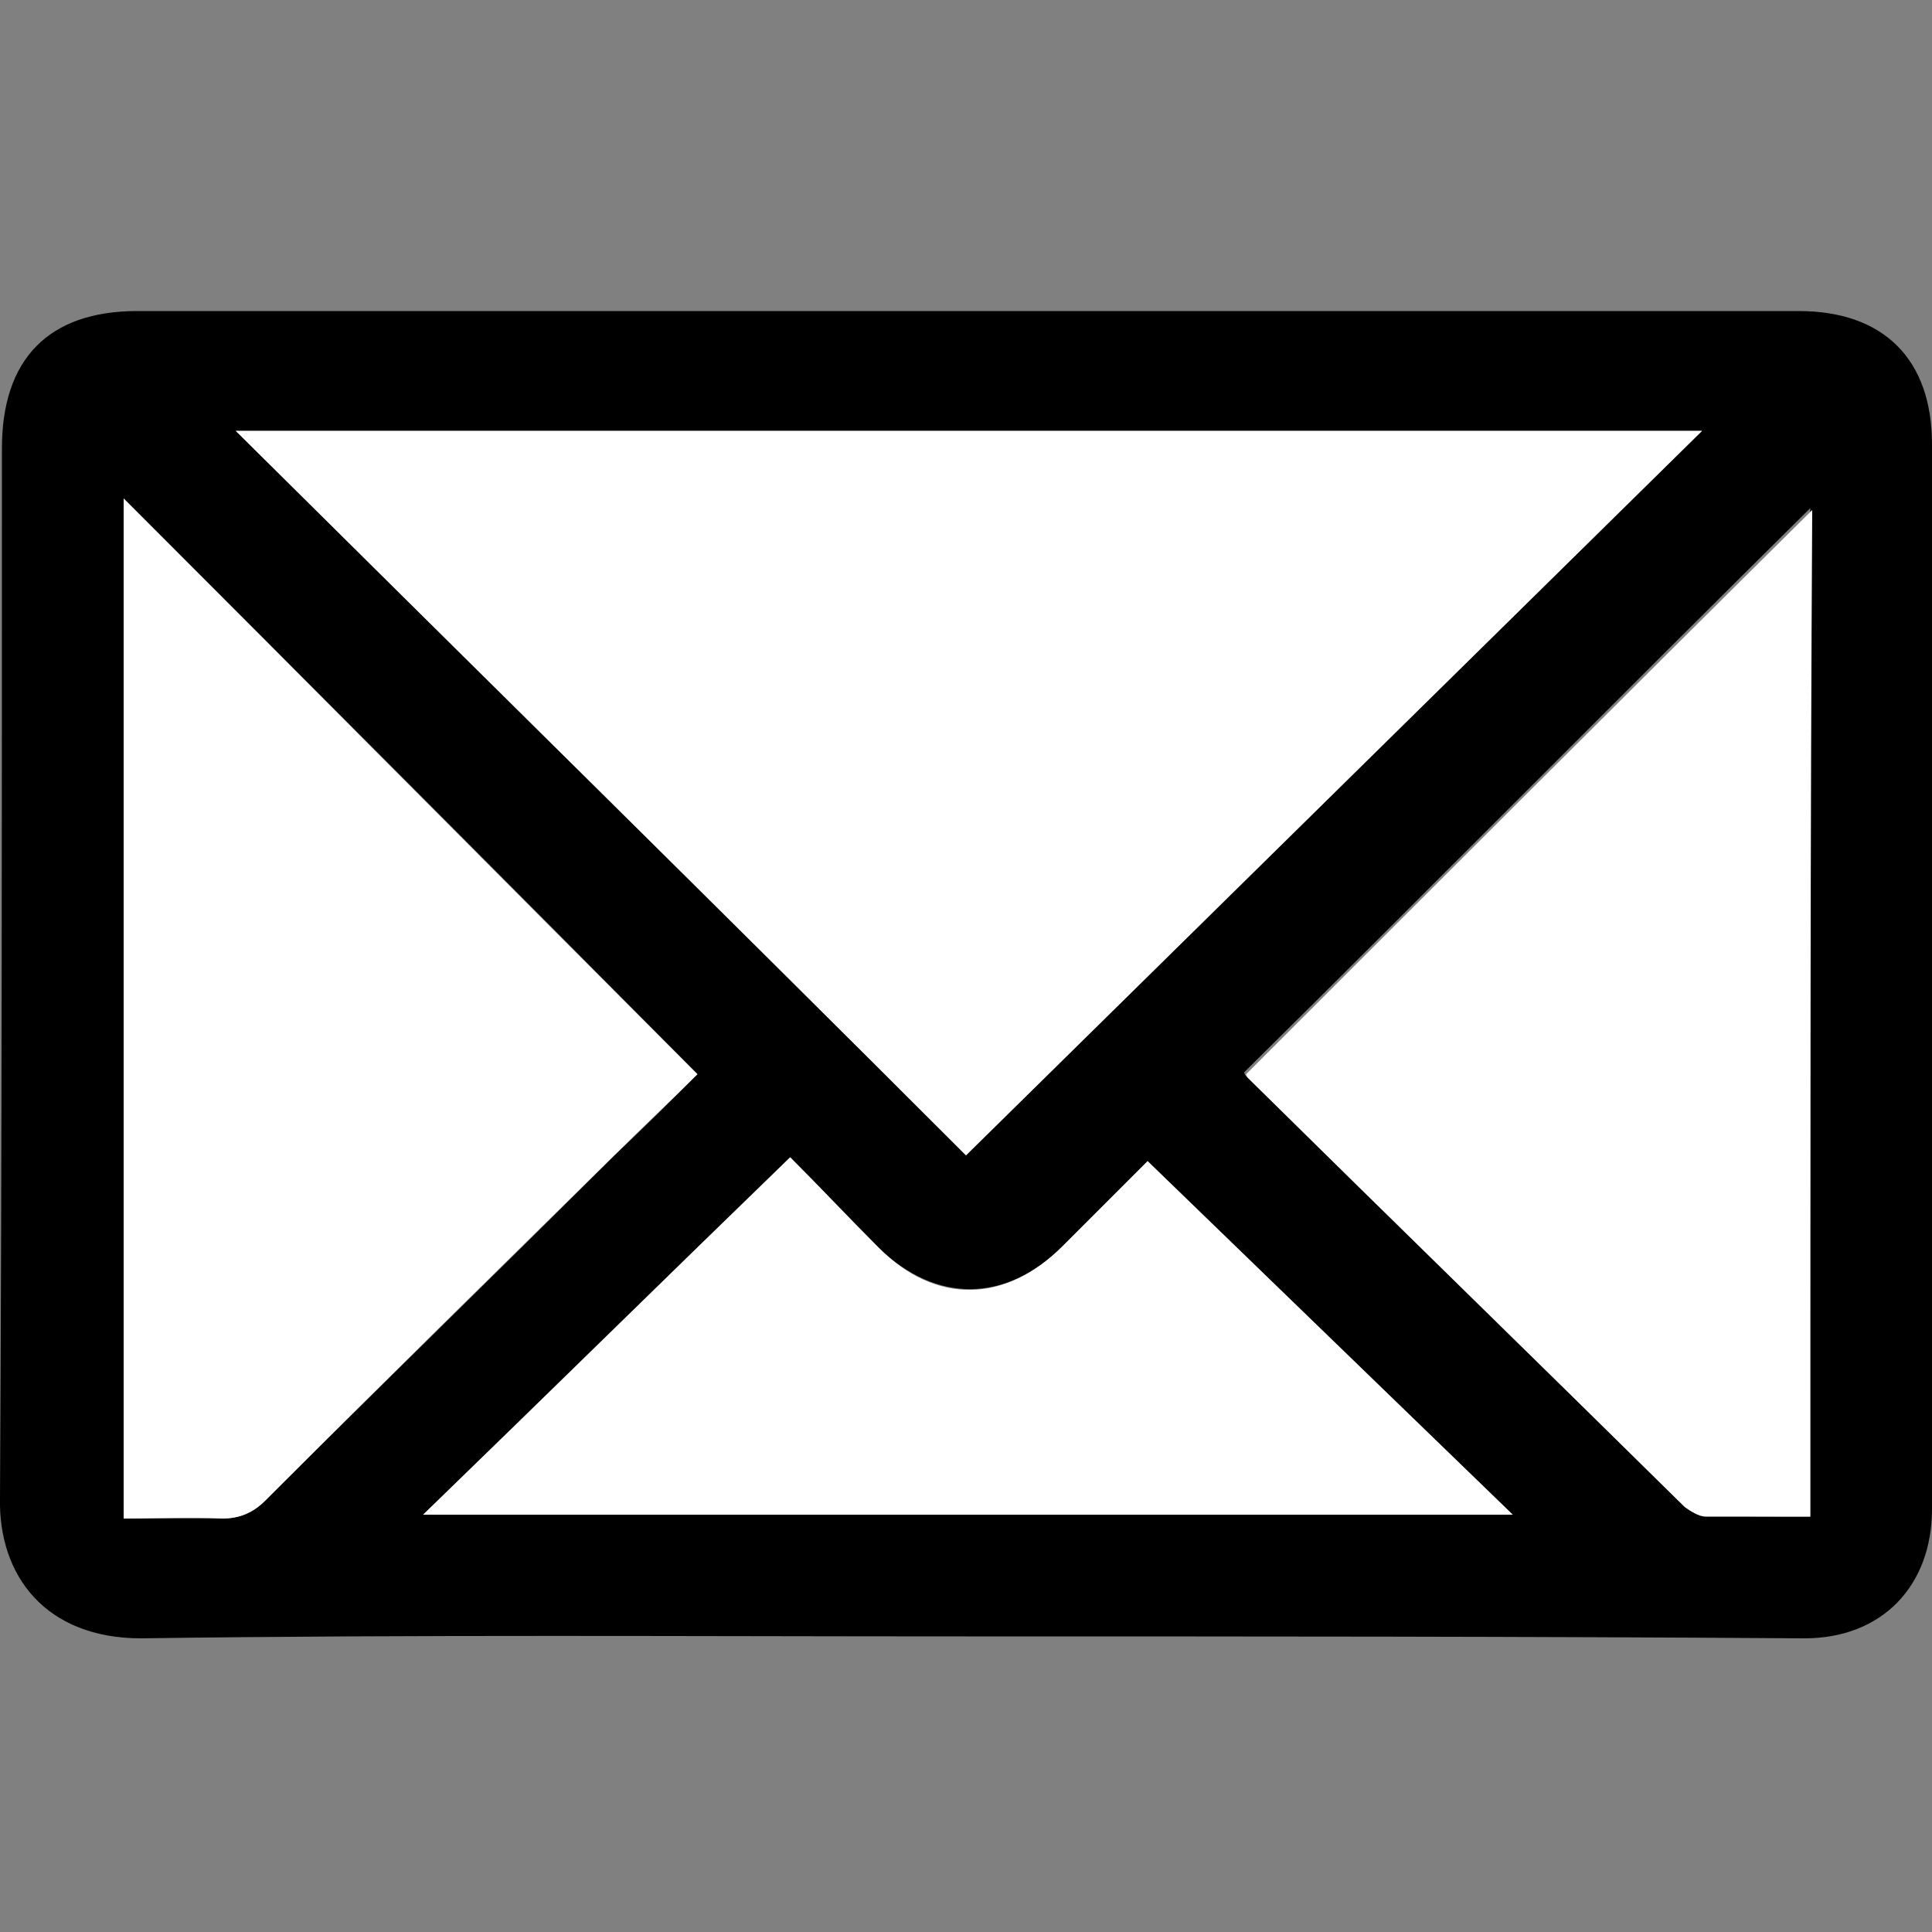
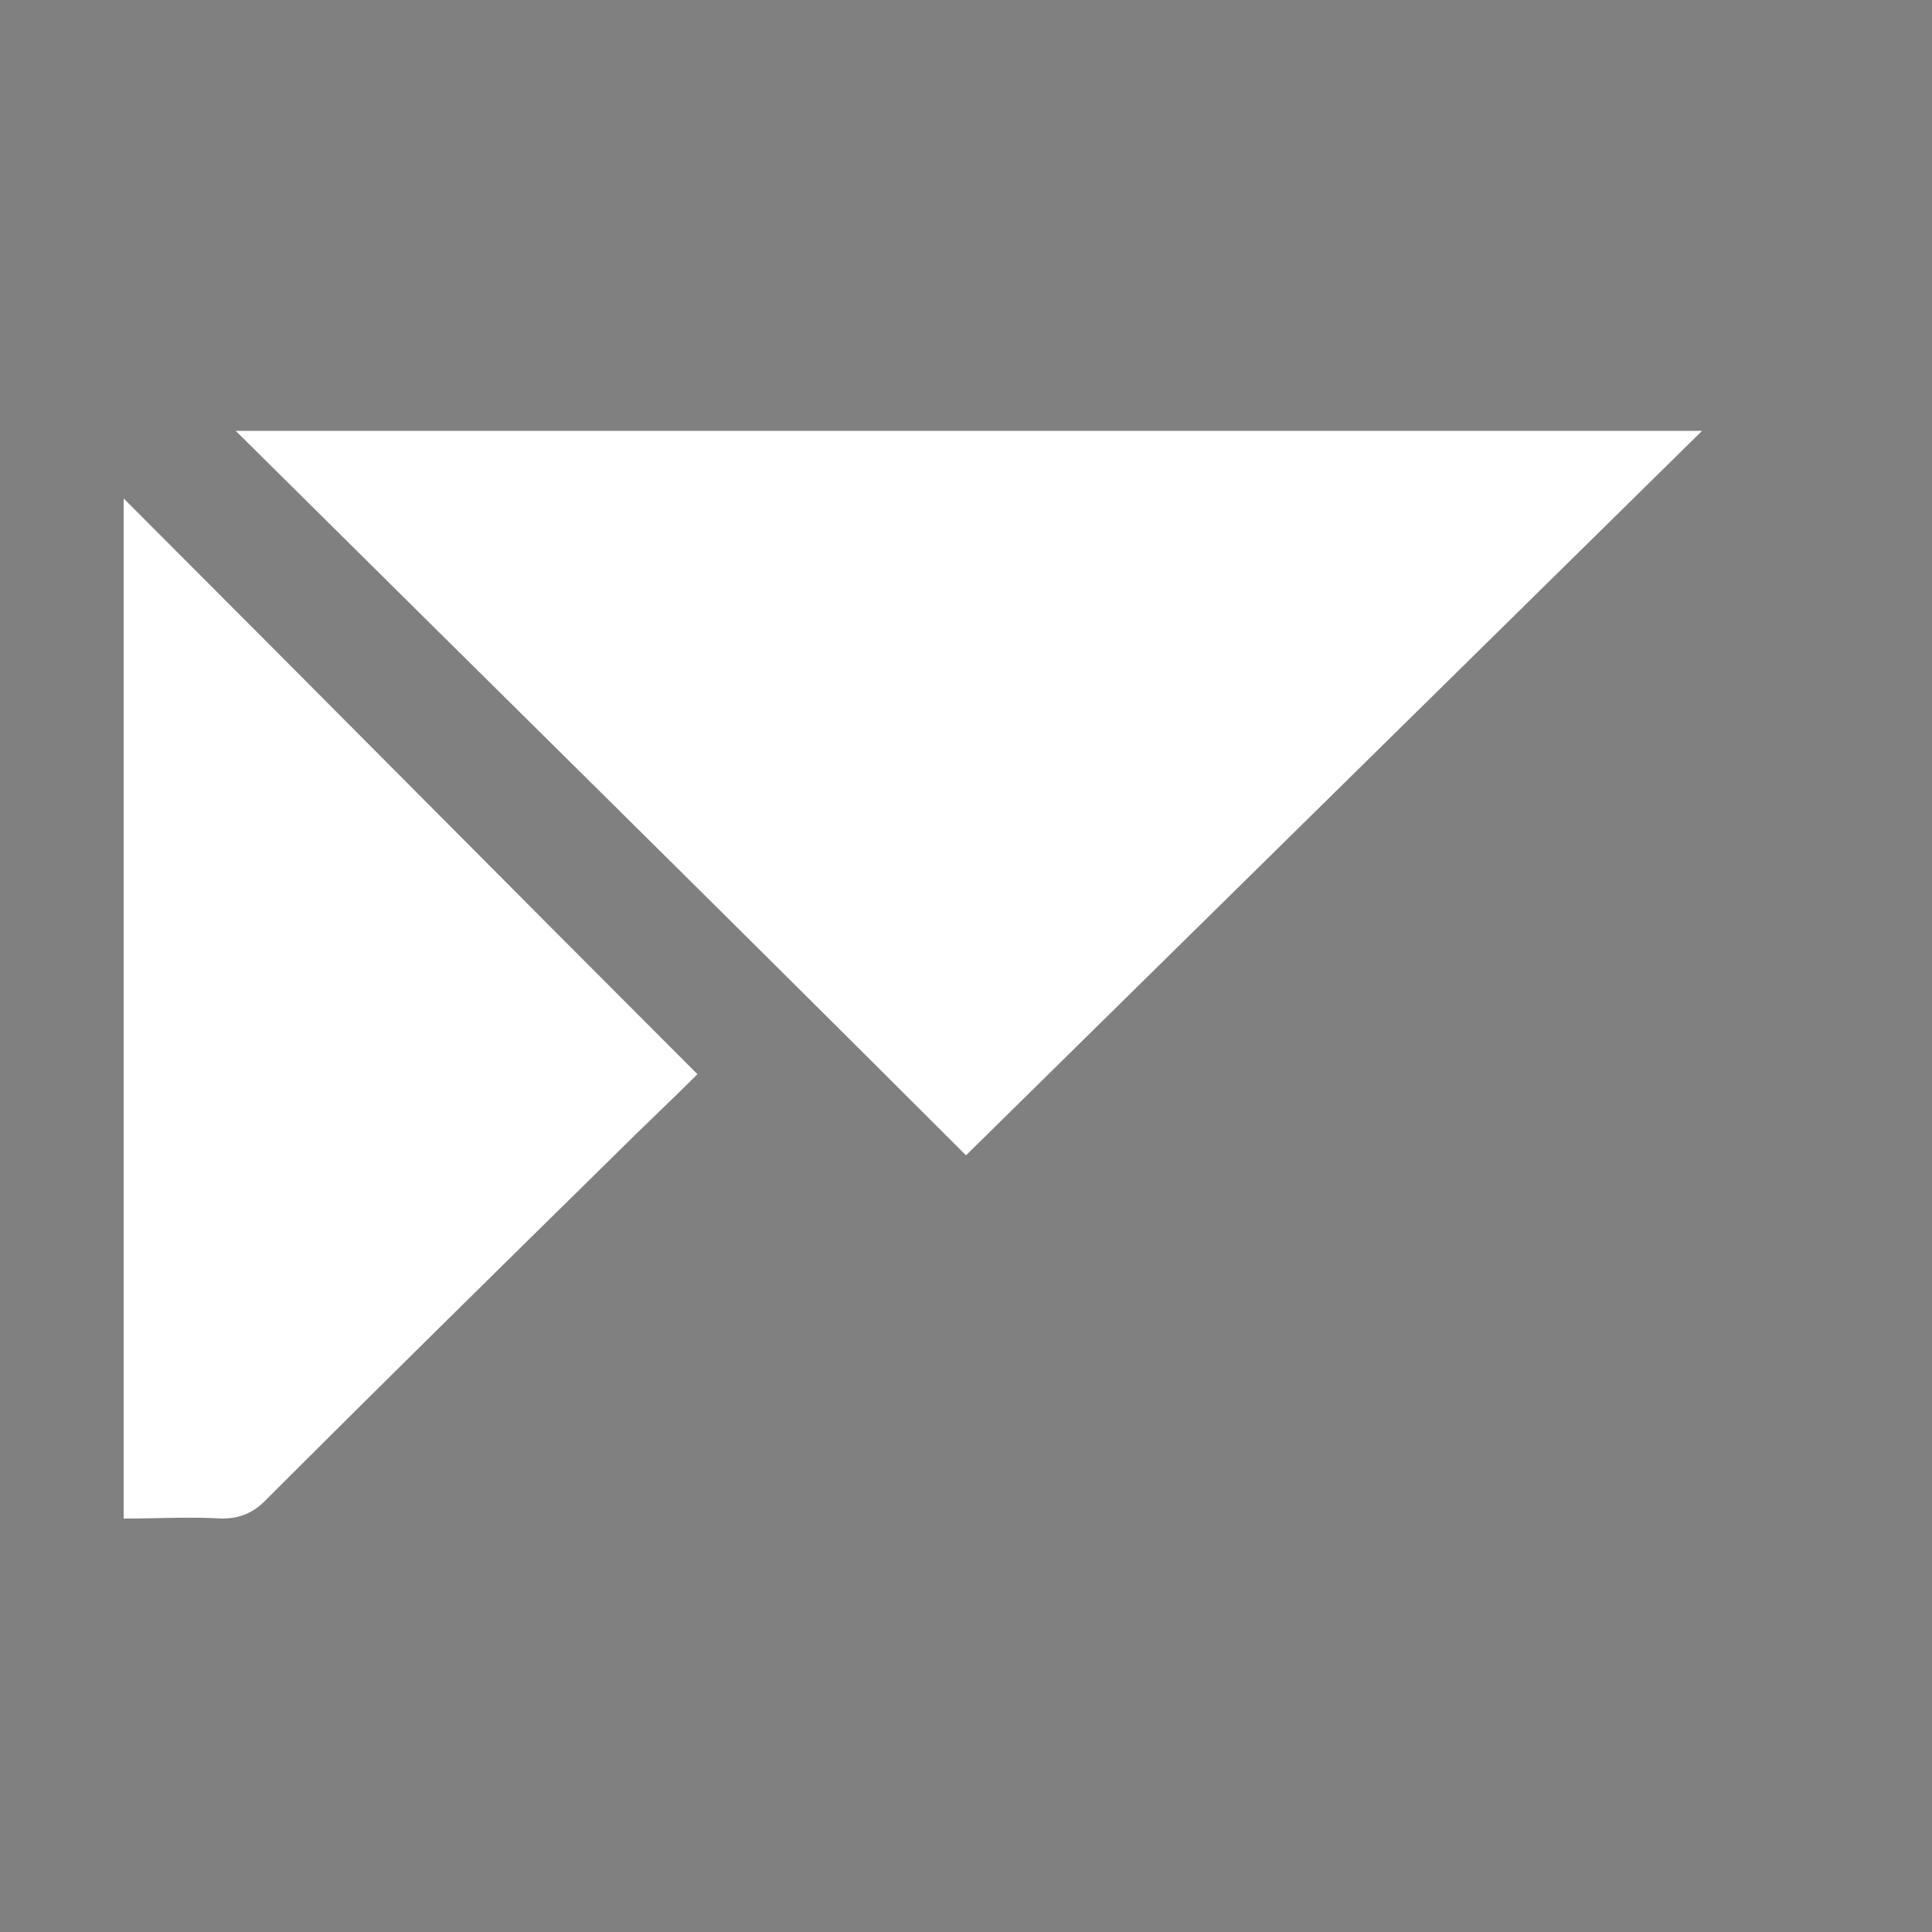
<svg xmlns="http://www.w3.org/2000/svg" version="1.1" id="レイヤー_1" x="0px" y="0px" viewBox="0 0 100 100" style="enable-background:new 0 0 100 100;" xml:space="preserve">
  <rect x="0" y="0" width="100" height="100" fill="#808080" stroke="none" />
  <style type="text/css">
	.st0{fill:#FFFFFF;}
</style>
  <g id="OJDXVo.tif">
    <g>
-       <path d="M50,84.7c-14.2,0-28.5-0.1-42.7,0.1c-4.9,0-7.4-3.2-7.3-7.3c0.1-18.1,0.1-36.2,0.1-54.3c0-4.6,2.4-7.1,7-7.1    c28.7,0,57.4,0,86,0c4.4,0,6.9,2.5,6.9,6.9c0,18.4,0,36.7,0,55.1c0,4-2.6,6.7-6.6,6.7C78.9,84.7,64.5,84.7,50,84.7    C50,84.7,50,84.7,50,84.7z M12.2,22.3C25,35,37.5,47.3,50,59.8c12.7-12.5,25.3-24.9,38.1-37.5C62.7,22.3,37.7,22.3,12.2,22.3z     M6.4,25.8c0,17.6,0,35.1,0,52.8c1.8,0,3.4,0,5.1,0c0.9,0,1.5-0.3,2.2-0.9c6-6,12.1-11.9,18.1-17.9c1.5-1.4,3-2.9,4.3-4.2    C26.1,45.5,16.3,35.7,6.4,25.8z M93.7,78.5c0-17.6,0-35,0-52.2C83.9,36,74.2,45.8,64.4,55.5c0,0,0,0.1,0.1,0.2    c7.5,7.4,15.1,14.8,22.6,22.2c0.3,0.3,0.7,0.5,1.1,0.5C90,78.5,91.8,78.5,93.7,78.5z M40.9,59.9c-6.4,6.2-12.6,12.3-19,18.5    c18.9,0,37.5,0,56.4,0c-6.4-6.2-12.6-12.2-18.9-18.3c-1.5,1.5-3,3-4.4,4.4c-2.9,2.9-6.5,3-9.5,0.1C44,63.1,42.5,61.5,40.9,59.9z" />
      <path class="st0" d="M12.2,22.3c25.5,0,50.5,0,75.9,0C75.3,34.9,62.7,47.3,50,59.8C37.5,47.3,25,35,12.2,22.3z" />
      <path class="st0" d="M6.4,25.8c9.9,9.9,19.7,19.8,29.7,29.8c-1.4,1.4-2.9,2.8-4.3,4.2c-6.1,6-12.1,11.9-18.1,17.9    c-0.6,0.6-1.3,0.9-2.2,0.9c-1.7-0.1-3.3,0-5.1,0C6.4,60.9,6.4,43.4,6.4,25.8z" />
-       <path class="st0" d="M93.7,78.5c-1.9,0-3.7,0-5.4,0c-0.4,0-0.8-0.3-1.1-0.5c-7.5-7.4-15.1-14.8-22.6-22.2    c-0.1-0.1-0.1-0.2-0.1-0.2c9.8-9.8,19.5-19.5,29.3-29.2C93.7,43.5,93.7,60.9,93.7,78.5z" />
-       <path class="st0" d="M40.9,59.9c1.6,1.6,3.1,3.2,4.6,4.7c2.9,2.9,6.5,2.9,9.5-0.1c1.4-1.4,2.9-2.9,4.4-4.4    c6.3,6.1,12.5,12.1,18.9,18.3c-18.9,0-37.5,0-56.4,0C28.3,72.2,34.5,66.1,40.9,59.9z" />
    </g>
  </g>
</svg>